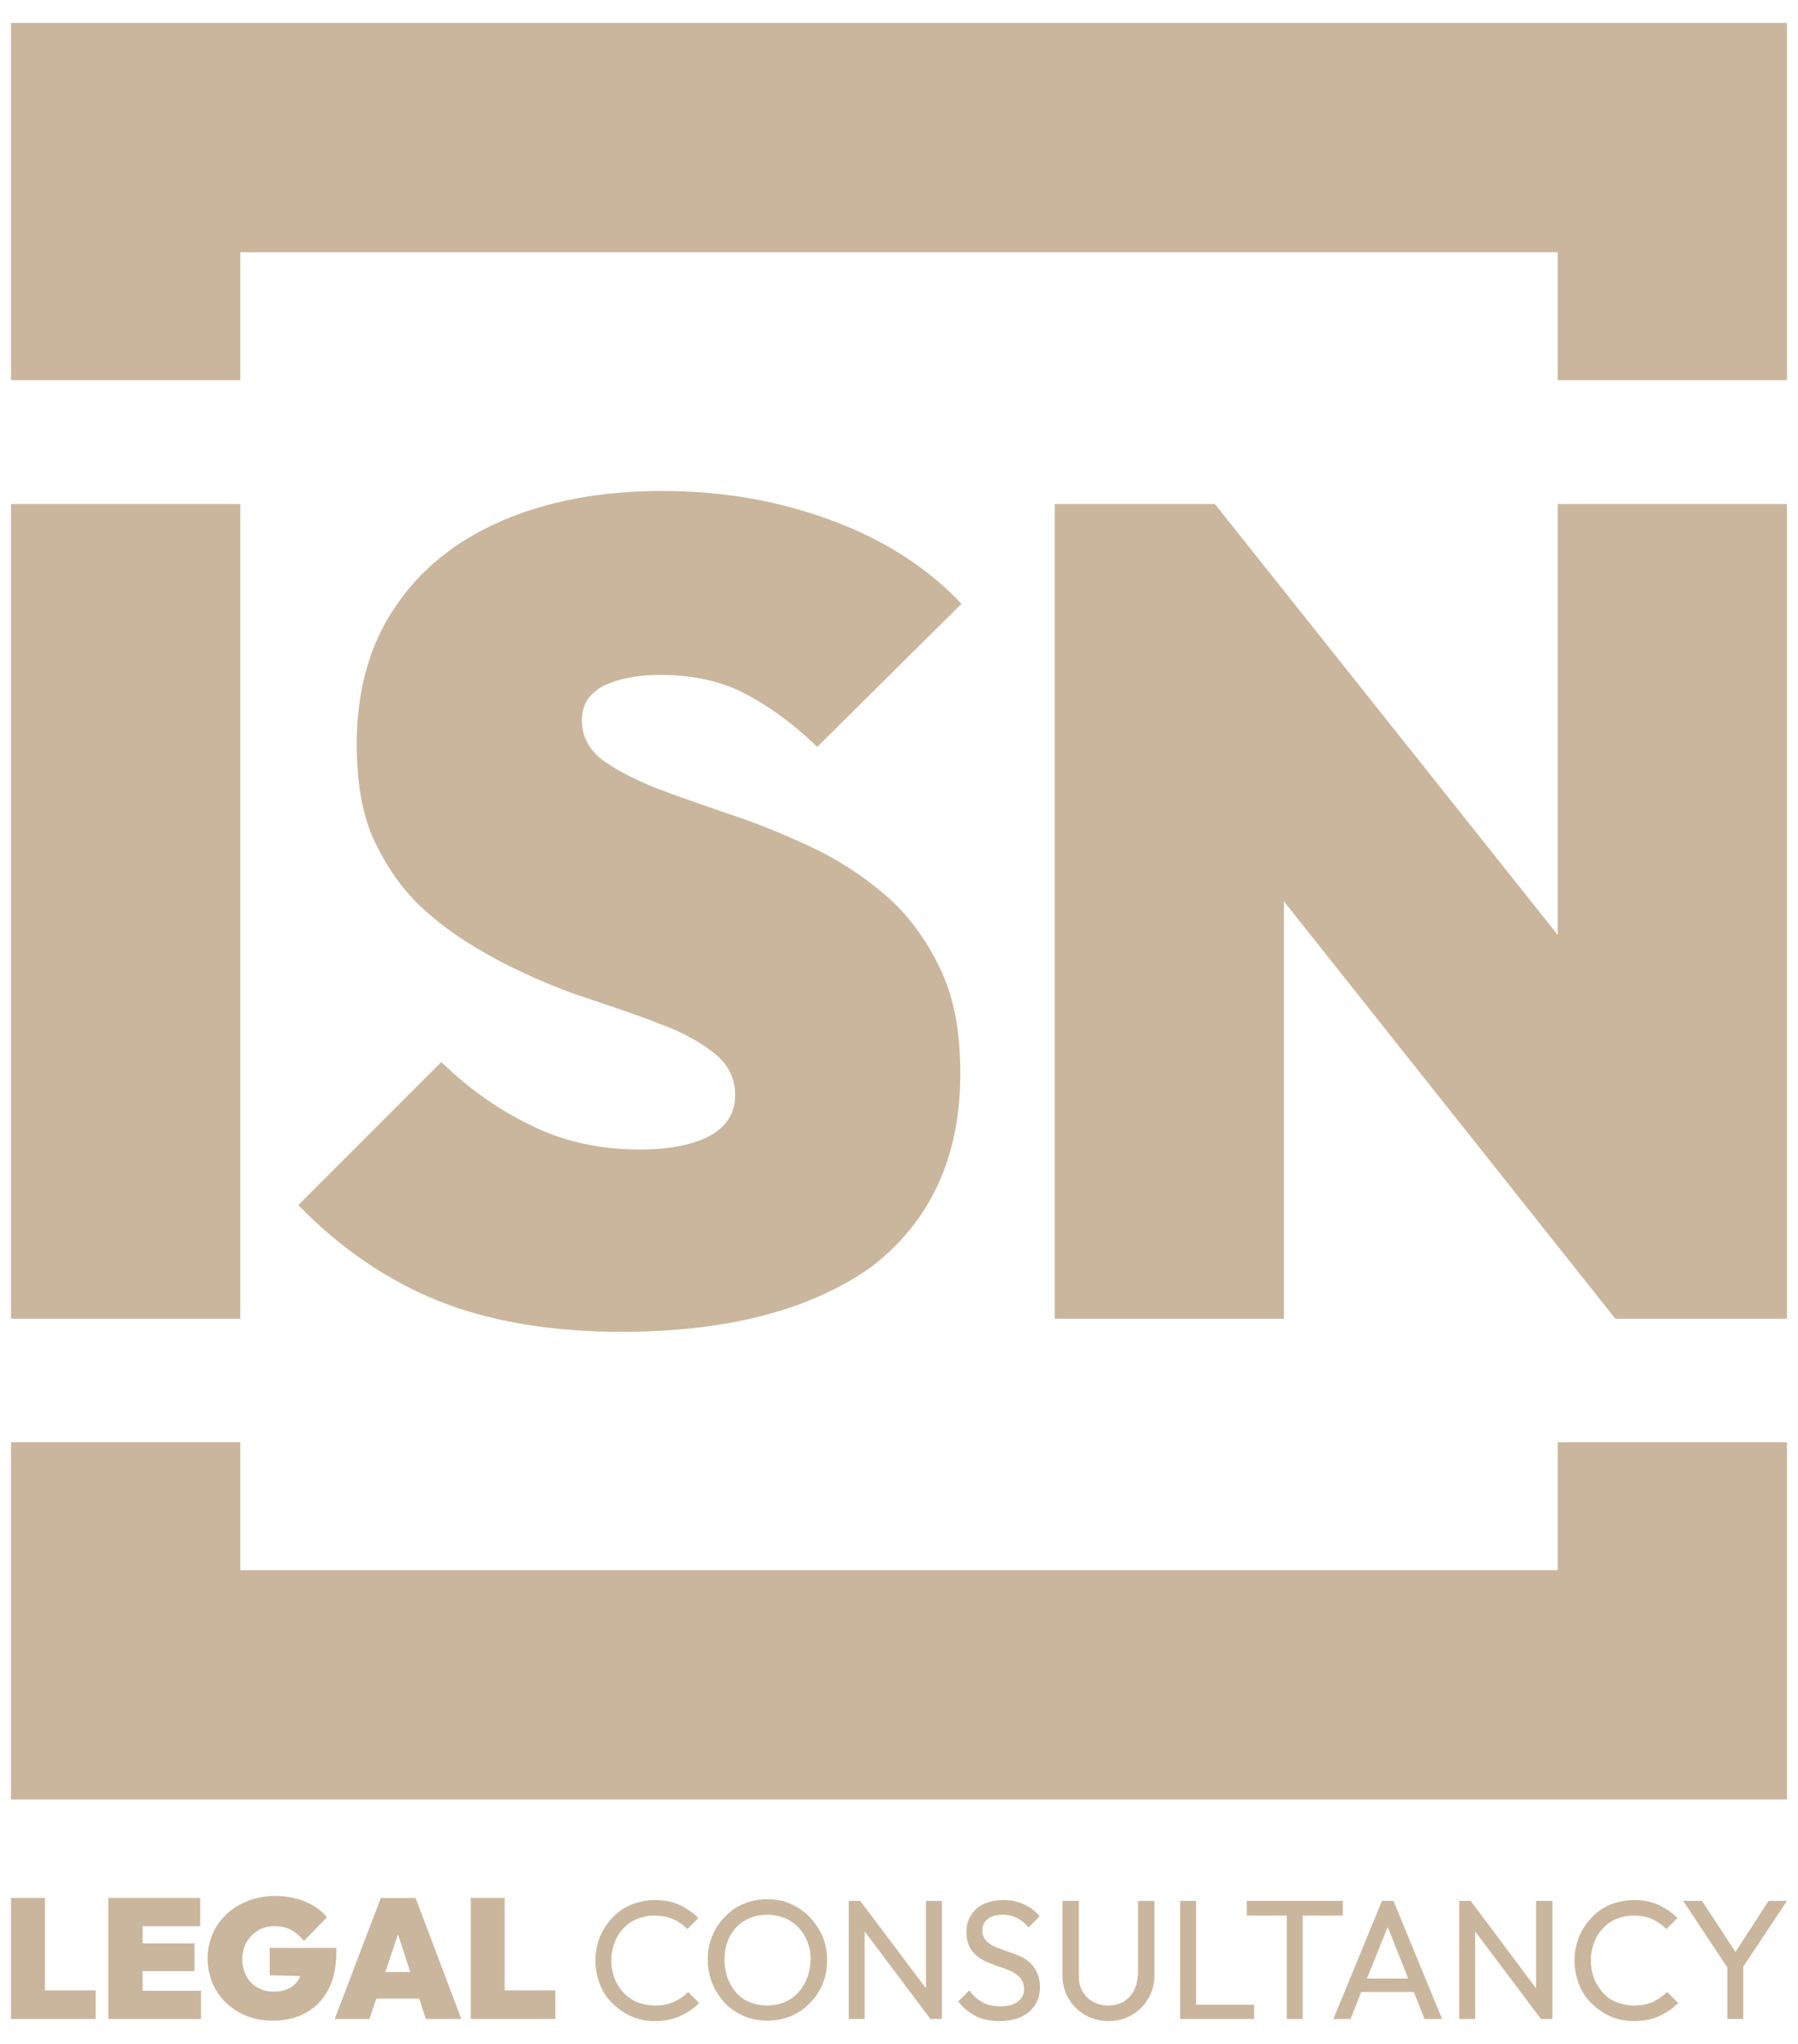
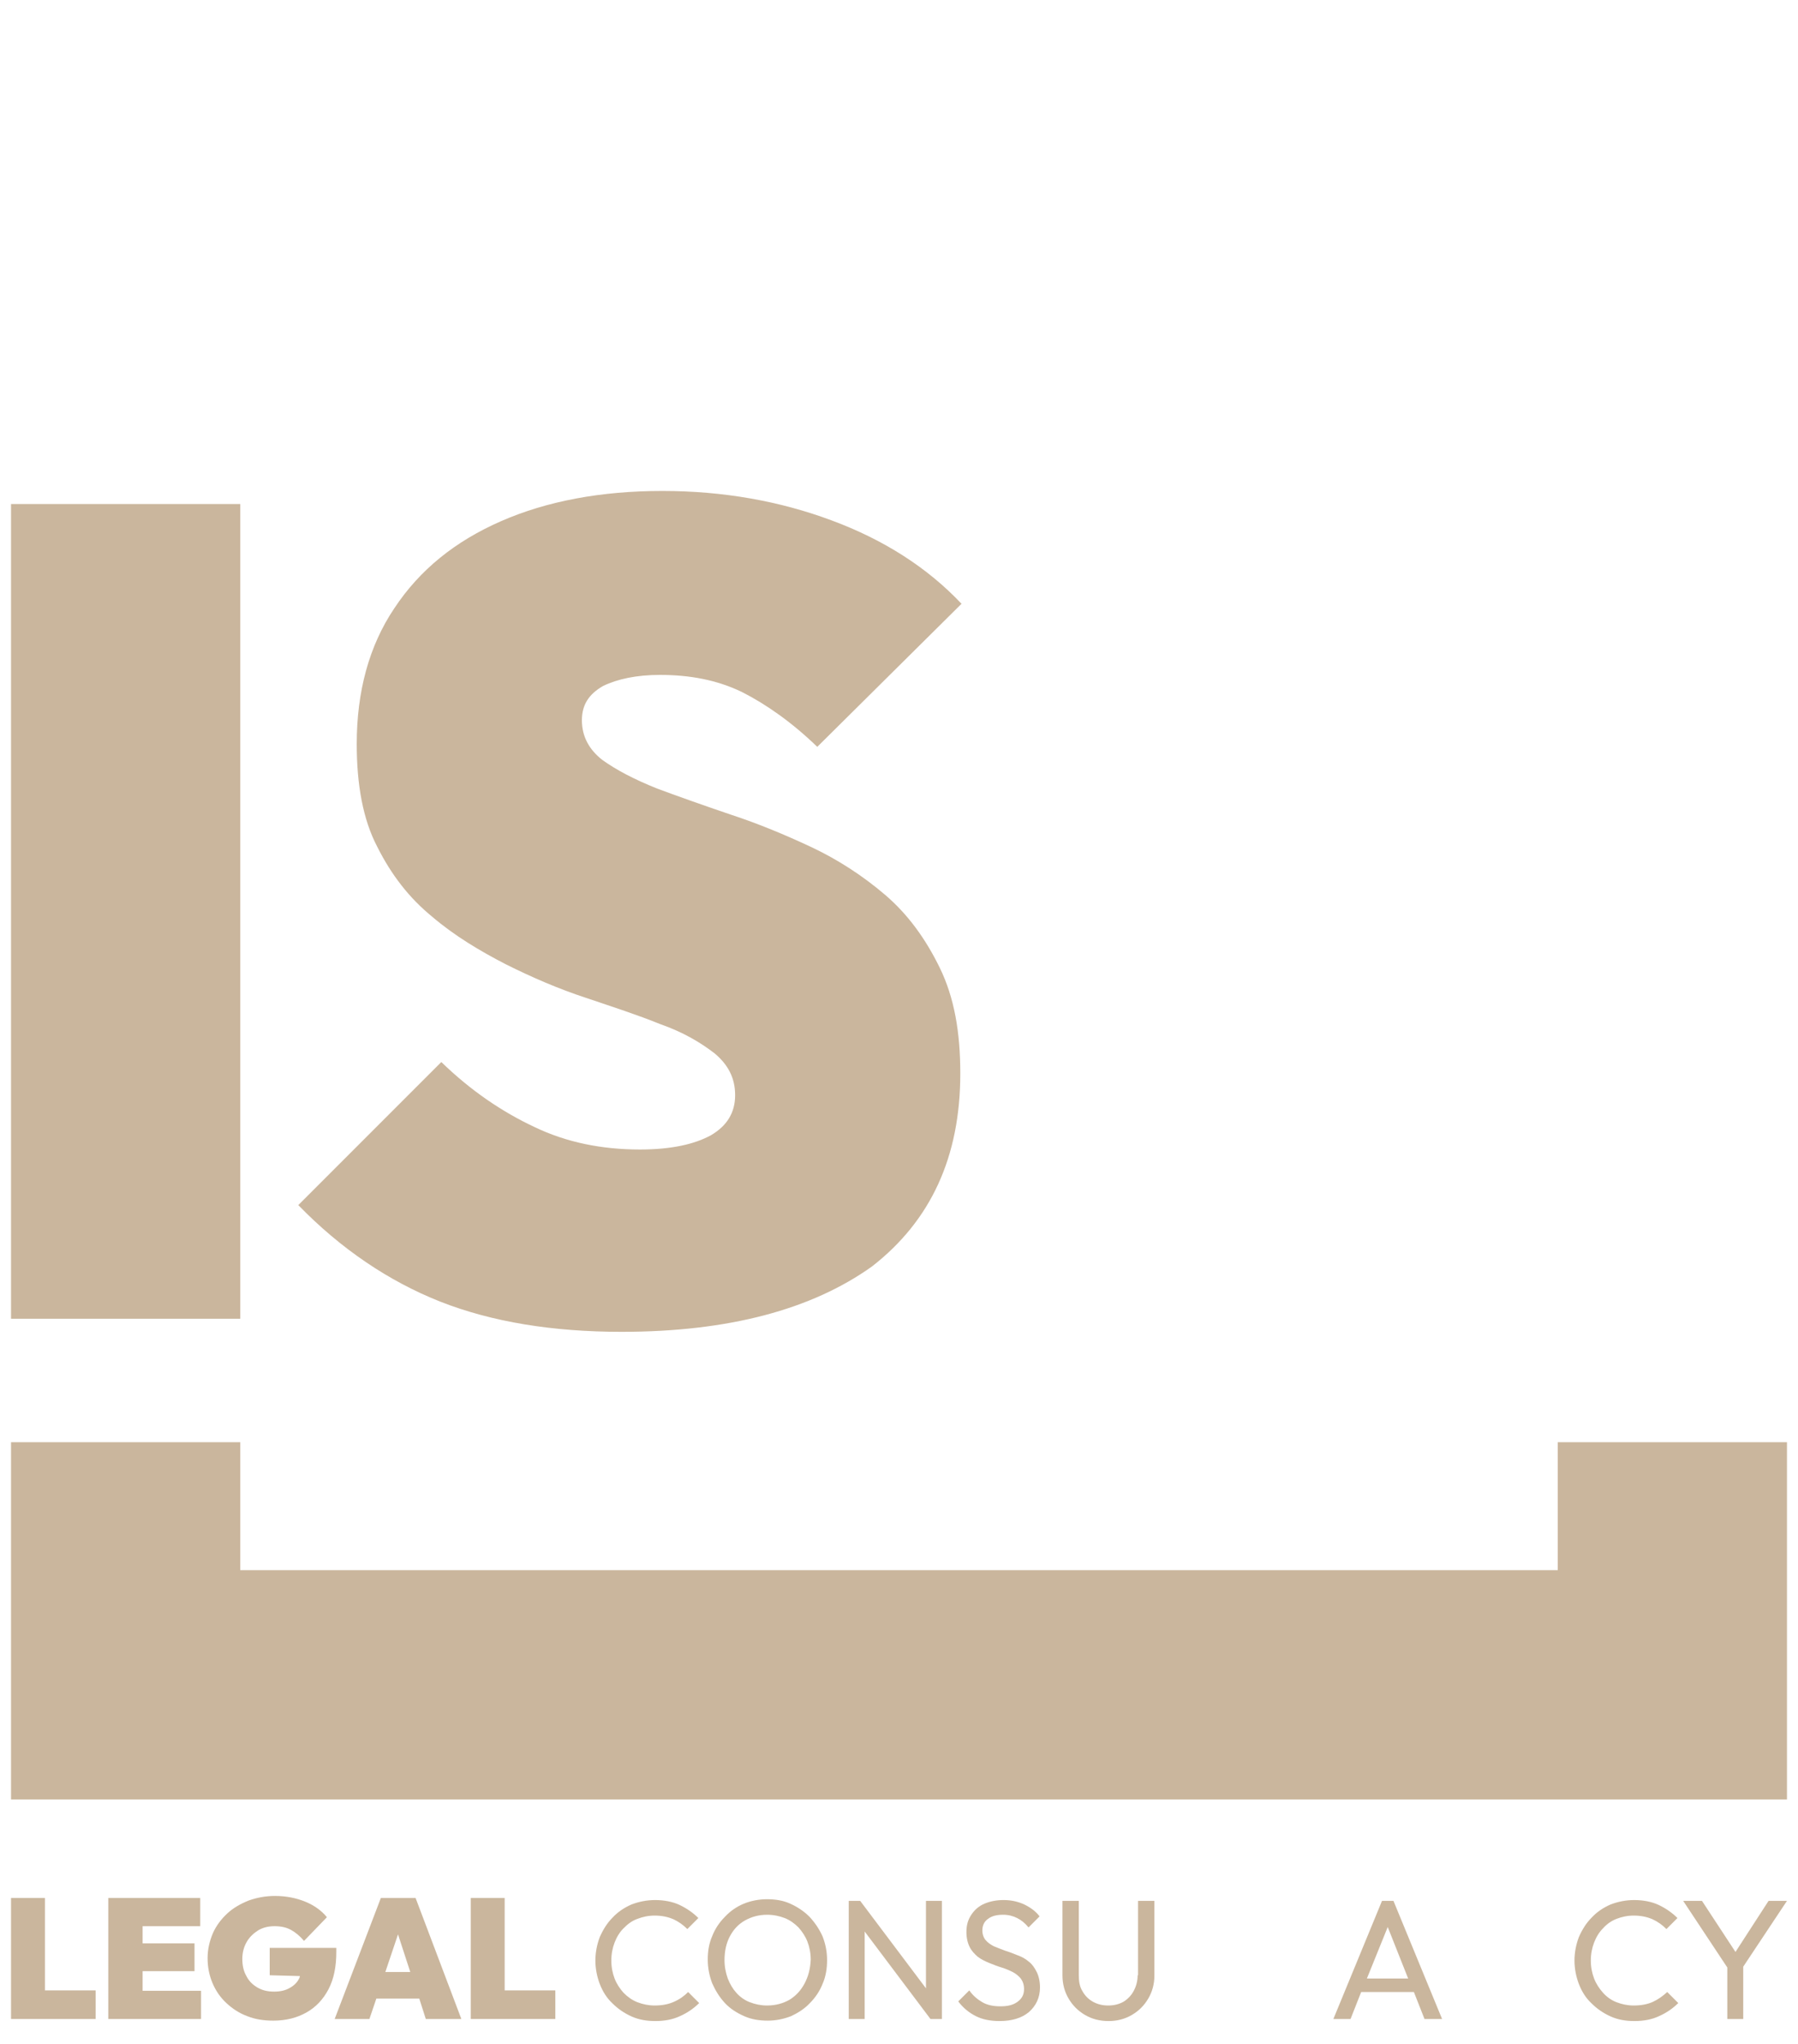
<svg xmlns="http://www.w3.org/2000/svg" id="Layer_1" x="0px" y="0px" viewBox="0 0 440 500" style="enable-background:new 0 0 440 500;" xml:space="preserve">
  <style type="text/css">	.st0{fill:#CAB69D;}</style>
  <g>
    <polygon class="st0" points="11,464.3 2.7,464.3 2.7,493.9 9.5,493.9 11,493.9 23.4,493.9 23.4,486.9 11,486.9  " />
    <polygon class="st0" points="34.9,482.2 47.6,482.2 47.6,475.4 34.9,475.4 34.9,471.2 49,471.2 49,464.3 34.9,464.3 33.3,464.3   26.5,464.3 26.5,493.9 33.3,493.9 34.9,493.9 49.2,493.9 49.2,487 34.9,487  " />
    <path class="st0" d="M82.4,476.5H66v6.7l7.4,0.2c0,0.1-0.1,0.3-0.1,0.4c-0.5,1.1-1.3,1.9-2.4,2.5c-1,0.6-2.3,0.9-3.8,0.9  c-1.6,0-2.9-0.3-4.1-1c-1.2-0.7-2.1-1.6-2.7-2.8c-0.7-1.2-1-2.6-1-4.2c0-1.6,0.4-3,1.1-4.2s1.7-2.1,2.8-2.8c1.2-0.7,2.5-1,4-1  c1.6,0,2.9,0.3,4,0.9c1.1,0.6,2.2,1.5,3.2,2.7L80,469c-1.3-1.6-3.1-2.9-5.3-3.8s-4.7-1.4-7.4-1.4c-2.3,0-4.4,0.4-6.4,1.1  c-2,0.8-3.8,1.8-5.3,3.2c-1.5,1.4-2.7,3-3.5,4.8c-0.8,1.9-1.3,3.9-1.3,6.1c0,2.2,0.4,4.2,1.2,6.1c0.8,1.9,1.9,3.5,3.4,4.9  c1.5,1.4,3.2,2.5,5.1,3.2c2,0.8,4.1,1.1,6.4,1.1c3.1,0,5.8-0.7,8.1-2c2.3-1.3,4.1-3.2,5.4-5.7c1.3-2.5,1.9-5.5,1.9-9.1V476.5z" />
    <path class="st0" d="M93.2,464.3l-11.3,29.6h8.5l1.7-5h10.5l1.6,5h8.7l-11.2-29.6H93.2z M94.3,482.4l3.1-9.2l3,9.2H94.3z" />
    <polygon class="st0" points="123.5,464.3 115.2,464.3 115.2,493.9 122,493.9 123.5,493.9 135.9,493.9 135.9,486.9 123.5,486.9  " />
    <path class="st0" d="M164.9,489.7c-1.3,0.6-2.9,0.9-4.7,0.9c-1.5,0-2.9-0.3-4.2-0.8c-1.3-0.5-2.4-1.3-3.4-2.3  c-0.9-1-1.7-2.2-2.2-3.5c-0.5-1.3-0.8-2.8-0.8-4.4c0-1.6,0.3-3.1,0.8-4.4s1.2-2.5,2.2-3.5s2-1.8,3.4-2.3c1.3-0.5,2.7-0.8,4.2-0.8  c1.7,0,3.2,0.3,4.6,0.9c1.3,0.6,2.4,1.4,3.4,2.4l2.7-2.7c-1.3-1.3-2.9-2.4-4.6-3.2c-1.7-0.8-3.8-1.2-6-1.2c-2,0-4,0.4-5.8,1.1  c-1.8,0.8-3.3,1.8-4.6,3.2c-1.3,1.3-2.3,2.9-3.1,4.7c-0.7,1.8-1.1,3.8-1.1,5.8c0,2,0.4,4,1.1,5.8c0.7,1.8,1.7,3.4,3.1,4.7  c1.3,1.3,2.9,2.4,4.7,3.2c1.8,0.8,3.7,1.1,5.8,1.1c2.3,0,4.3-0.4,6-1.2c1.8-0.8,3.4-1.9,4.7-3.2l-2.7-2.7  C167.4,488.3,166.3,489.1,164.9,489.7z" />
    <path class="st0" d="M198.1,468.9c-1.3-1.3-2.9-2.4-4.7-3.2c-1.7-0.8-3.7-1.1-5.7-1.1c-2,0-4,0.4-5.7,1.1s-3.3,1.8-4.6,3.2  c-1.3,1.3-2.4,2.9-3.1,4.7c-0.8,1.8-1.1,3.7-1.1,5.8c0,2,0.4,4,1.1,5.8c0.8,1.8,1.8,3.4,3.1,4.8s2.9,2.4,4.7,3.2s3.7,1.1,5.8,1.1  c2,0,3.9-0.4,5.7-1.1c1.7-0.8,3.3-1.8,4.6-3.2c1.3-1.3,2.4-2.9,3.1-4.7c0.8-1.8,1.1-3.8,1.1-5.8c0-2.1-0.4-4-1.1-5.8  C200.5,471.9,199.4,470.3,198.1,468.9z M196.9,485.2c-0.9,1.7-2.1,3-3.7,4c-1.6,0.9-3.4,1.4-5.5,1.4c-1.5,0-2.9-0.3-4.2-0.8  c-1.3-0.5-2.4-1.3-3.3-2.3c-0.9-1-1.6-2.2-2.1-3.5c-0.5-1.4-0.8-2.9-0.8-4.5c0-2.1,0.4-4.1,1.3-5.8c0.9-1.7,2.1-3,3.7-3.9  c1.6-0.9,3.4-1.4,5.4-1.4c1.6,0,3,0.3,4.3,0.8c1.3,0.5,2.4,1.3,3.4,2.3c0.9,1,1.7,2.2,2.2,3.5c0.5,1.3,0.8,2.8,0.8,4.4  C198.3,481.6,197.8,483.5,196.9,485.2z" />
    <polygon class="st0" points="226.6,486.4 210.5,465 207.7,465 207.7,493.9 211.6,493.9 211.6,472.5 227.7,493.9 230.5,493.9   230.5,465 226.6,465  " />
    <path class="st0" d="M251.8,479.9c-0.8-0.7-1.7-1.2-2.8-1.6c-1-0.4-2-0.8-3-1.1c-1-0.4-1.9-0.7-2.8-1.1c-0.8-0.4-1.5-0.9-2-1.5  c-0.5-0.6-0.8-1.4-0.8-2.4c0-1.2,0.5-2.2,1.4-2.8c0.9-0.7,2.1-1,3.7-1c1.3,0,2.4,0.3,3.4,0.8c1,0.5,1.9,1.2,2.8,2.3l2.7-2.7  c-0.9-1.2-2.1-2.1-3.7-2.9c-1.5-0.7-3.2-1.1-5.1-1.1c-1.7,0-3.3,0.3-4.7,0.9c-1.4,0.6-2.4,1.5-3.2,2.7c-0.8,1.2-1.2,2.5-1.2,4.2  c0,1.5,0.3,2.7,0.8,3.7s1.2,1.7,2,2.4c0.8,0.6,1.8,1.1,2.8,1.5c1,0.4,2,0.8,3,1.1s1.9,0.7,2.7,1.1c0.8,0.4,1.5,1,2,1.6  c0.5,0.7,0.8,1.5,0.8,2.6c0,1.3-0.5,2.3-1.6,3.1c-1.1,0.8-2.4,1.1-4.2,1.1c-1.7,0-3.2-0.3-4.4-1c-1.2-0.7-2.3-1.6-3.2-2.9l-2.7,2.7  c1.2,1.6,2.7,2.8,4.3,3.6c1.6,0.8,3.5,1.2,5.8,1.2c3,0,5.4-0.7,7.2-2.2c1.7-1.5,2.7-3.5,2.7-6c0-1.5-0.3-2.8-0.8-3.8  C253.2,481.4,252.6,480.5,251.8,479.9z" />
    <path class="st0" d="M278.4,483.2L278.4,483.2c0,1.5-0.4,2.8-1,3.9c-0.6,1.1-1.5,2-2.5,2.6c-1.1,0.6-2.3,0.9-3.7,0.9  s-2.6-0.3-3.7-0.9c-1.1-0.6-2-1.5-2.6-2.6c-0.7-1.1-0.9-2.4-0.9-4V465h-4v18.2c0,2.1,0.5,4,1.5,5.7c1,1.7,2.3,3,4,4  c1.7,1,3.6,1.5,5.8,1.5c2.1,0,4-0.5,5.7-1.5c1.7-1,3-2.3,4-4c1-1.7,1.5-3.6,1.5-5.6V465h-4V483.2z" />
-     <polygon class="st0" points="292.7,465 288.8,465 288.8,493.9 291.4,493.9 292.7,493.9 306.9,493.9 306.9,490.4 292.7,490.4  " />
-     <polygon class="st0" points="328.6,465 305.1,465 305.1,468.6 314.9,468.6 314.9,493.9 318.8,493.9 318.8,468.6 328.6,468.6  " />
    <path class="st0" d="M338.2,465l-11.9,28.9h4.2l2.6-6.6H346l2.6,6.6h4.3L341,465H338.2z M334.5,484l5.1-12.6l5,12.6H334.5z" />
-     <polygon class="st0" points="375.9,486.4 359.9,465 357.1,465 357.1,493.9 361,493.9 361,472.5 377.1,493.9 379.9,493.9 379.9,465   375.9,465  " />
    <path class="st0" d="M404.5,489.7c-1.3,0.6-2.9,0.9-4.7,0.9c-1.5,0-2.9-0.3-4.2-0.8c-1.3-0.5-2.4-1.3-3.3-2.3  c-0.9-1-1.7-2.2-2.2-3.5c-0.5-1.3-0.8-2.8-0.8-4.4c0-1.6,0.3-3.1,0.8-4.4s1.2-2.5,2.2-3.5c0.9-1,2-1.8,3.3-2.3  c1.3-0.5,2.7-0.8,4.2-0.8c1.7,0,3.2,0.3,4.6,0.9c1.3,0.6,2.4,1.4,3.4,2.4l2.7-2.7c-1.3-1.3-2.9-2.4-4.6-3.2c-1.7-0.8-3.8-1.2-6-1.2  c-2,0-4,0.4-5.8,1.1c-1.8,0.8-3.3,1.8-4.6,3.2c-1.3,1.3-2.3,2.9-3.1,4.7c-0.7,1.8-1.1,3.8-1.1,5.8c0,2,0.4,4,1.1,5.8  c0.7,1.8,1.7,3.4,3.1,4.7c1.3,1.3,2.9,2.4,4.7,3.2c1.8,0.8,3.7,1.1,5.8,1.1c2.3,0,4.3-0.4,6-1.2c1.8-0.8,3.4-1.9,4.7-3.2l-2.7-2.7  C406.9,488.3,405.8,489.1,404.5,489.7z" />
    <polygon class="st0" points="424.7,477.5 416.5,465 411.9,465 422.7,481.3 422.7,493.9 426.6,493.9 426.6,481.1 437.3,465   432.8,465  " />
    <rect x="2.7" y="123.3" class="st0" width="56.1" height="199.3" />
    <path class="st0" d="M174,277.7c-4,2.2-9.7,3.5-17.4,3.5c-9.2,0-17.9-1.7-25.8-5.5c-7.9-3.7-15.6-8.9-22.8-15.9l-35,35  c10.4,10.7,22.1,18.6,34.7,23.6c12.7,5,27.6,7.4,44.4,7.4c26.3,0,46.6-5.5,61.3-16c14.4-11.2,21.6-26.8,21.6-47.2  c0-10.2-1.5-18.6-5-25.8c-3.5-7.2-7.9-13.2-13.4-17.9c-5.5-4.7-11.7-8.7-18.1-11.7s-12.9-5.7-19.6-7.9c-6.5-2.2-12.7-4.4-18.1-6.4  c-5.7-2.3-9.9-4.5-13.4-7c-3.2-2.5-5-5.7-5-9.7c0-3.8,1.7-6.4,5.2-8.4c3.5-1.7,8.2-2.7,13.9-2.7c7.2,0,13.9,1.2,20.1,4.2  c5.9,3,12.2,7.4,18.4,13.4l35.3-35c-8.4-8.9-19.1-15.7-31.8-20.4c-12.6-4.7-26.5-7.2-41.4-7.2c-15.1,0-28.3,2.5-39.5,7.4  s-19.9,11.9-26.1,21.3c-6.2,9.2-9.2,20.4-9.2,33.2c0,9.9,1.5,18.4,5,25.1c3.5,7,7.9,12.6,13.4,17.1c5.5,4.7,11.7,8.4,18.1,11.7  c6.4,3.2,12.9,6,19.6,8.2c6.5,2.2,12.7,4.2,18.1,6.4c5.7,2,9.9,4.5,13.4,7.2c3.2,2.7,5,5.9,5,10.2S177.9,275.4,174,277.7z" />
-     <polygon class="st0" points="381.2,228.7 297.3,123.3 258.1,123.3 258.1,322.6 314.2,322.6 314.2,220.5 395.3,322.6 437.3,322.6   437.3,123.3 381.2,123.3  " />
-     <polygon class="st0" points="2.7,5.6 2.7,36.9 2.7,61.7 2.7,93 58.8,93 58.8,61.7 381.2,61.7 381.2,93 437.3,93 437.3,61.7   437.3,36.9 437.3,5.6  " />
    <polygon class="st0" points="381.2,384.1 58.8,384.1 58.8,352.8 2.7,352.8 2.7,384.1 2.7,408.9 2.7,440.2 437.3,440.2 437.3,408.9   437.3,384.1 437.3,352.8 381.2,352.8  " />
  </g>
</svg>